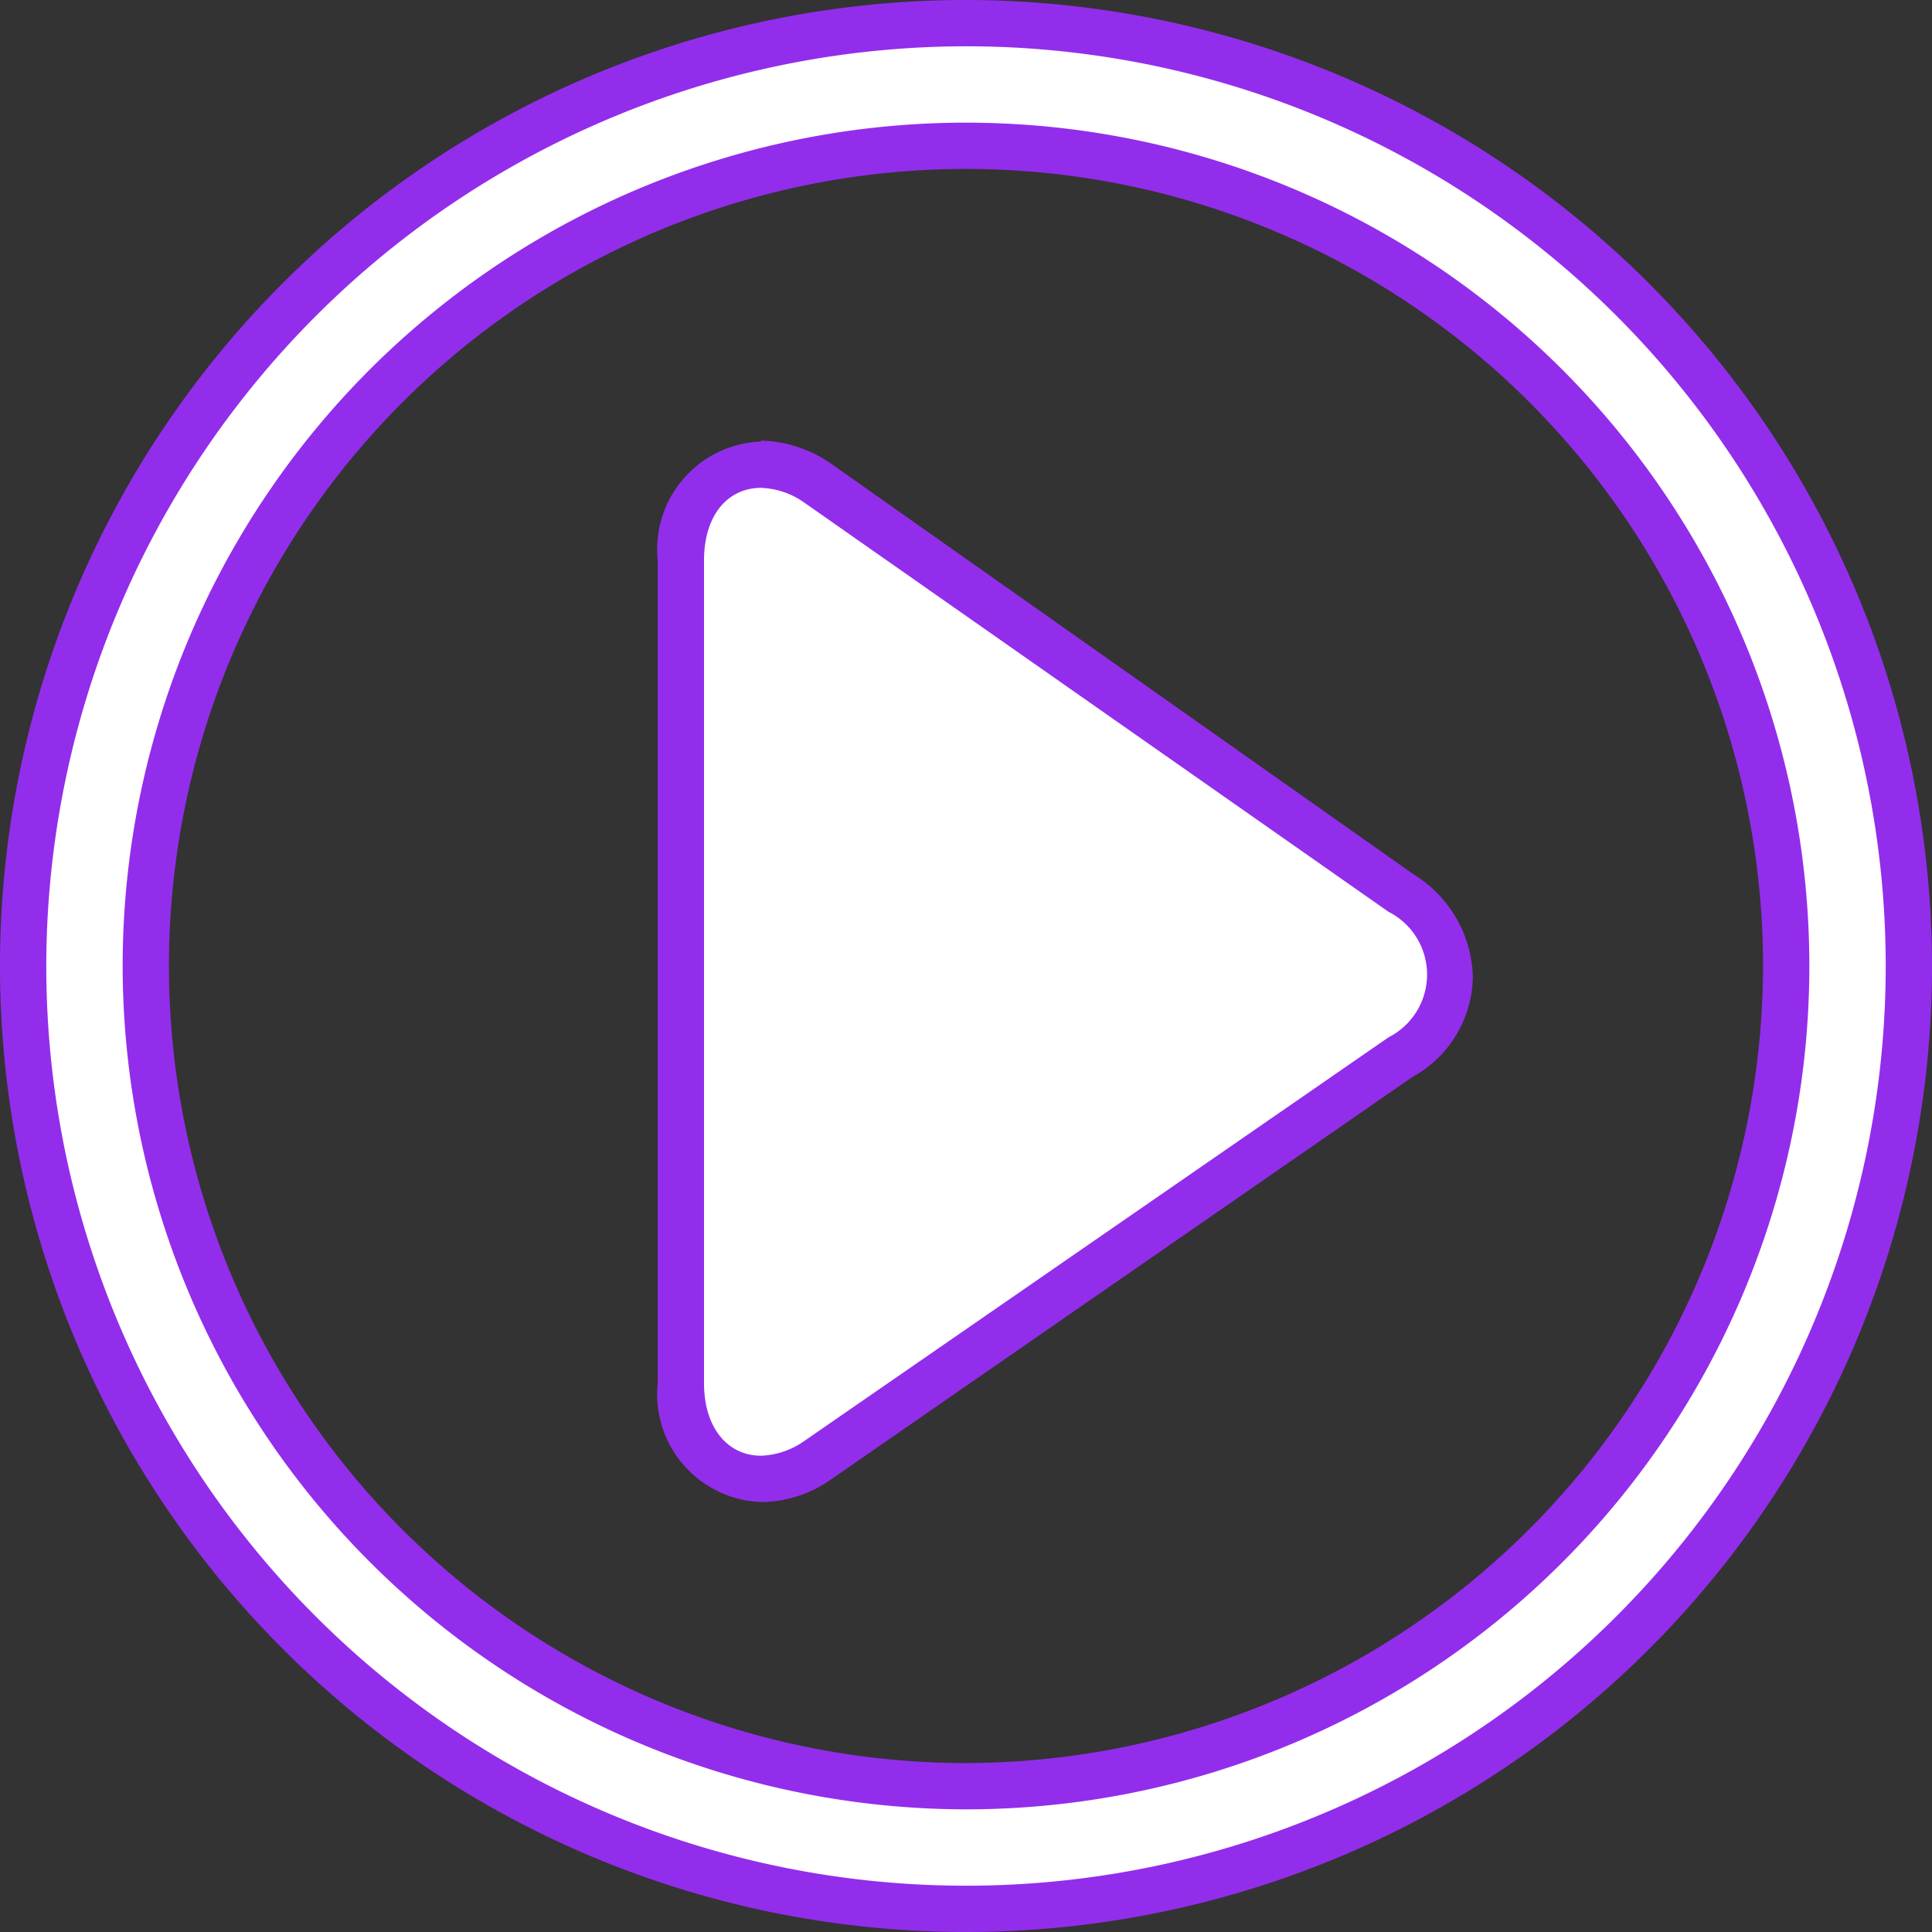
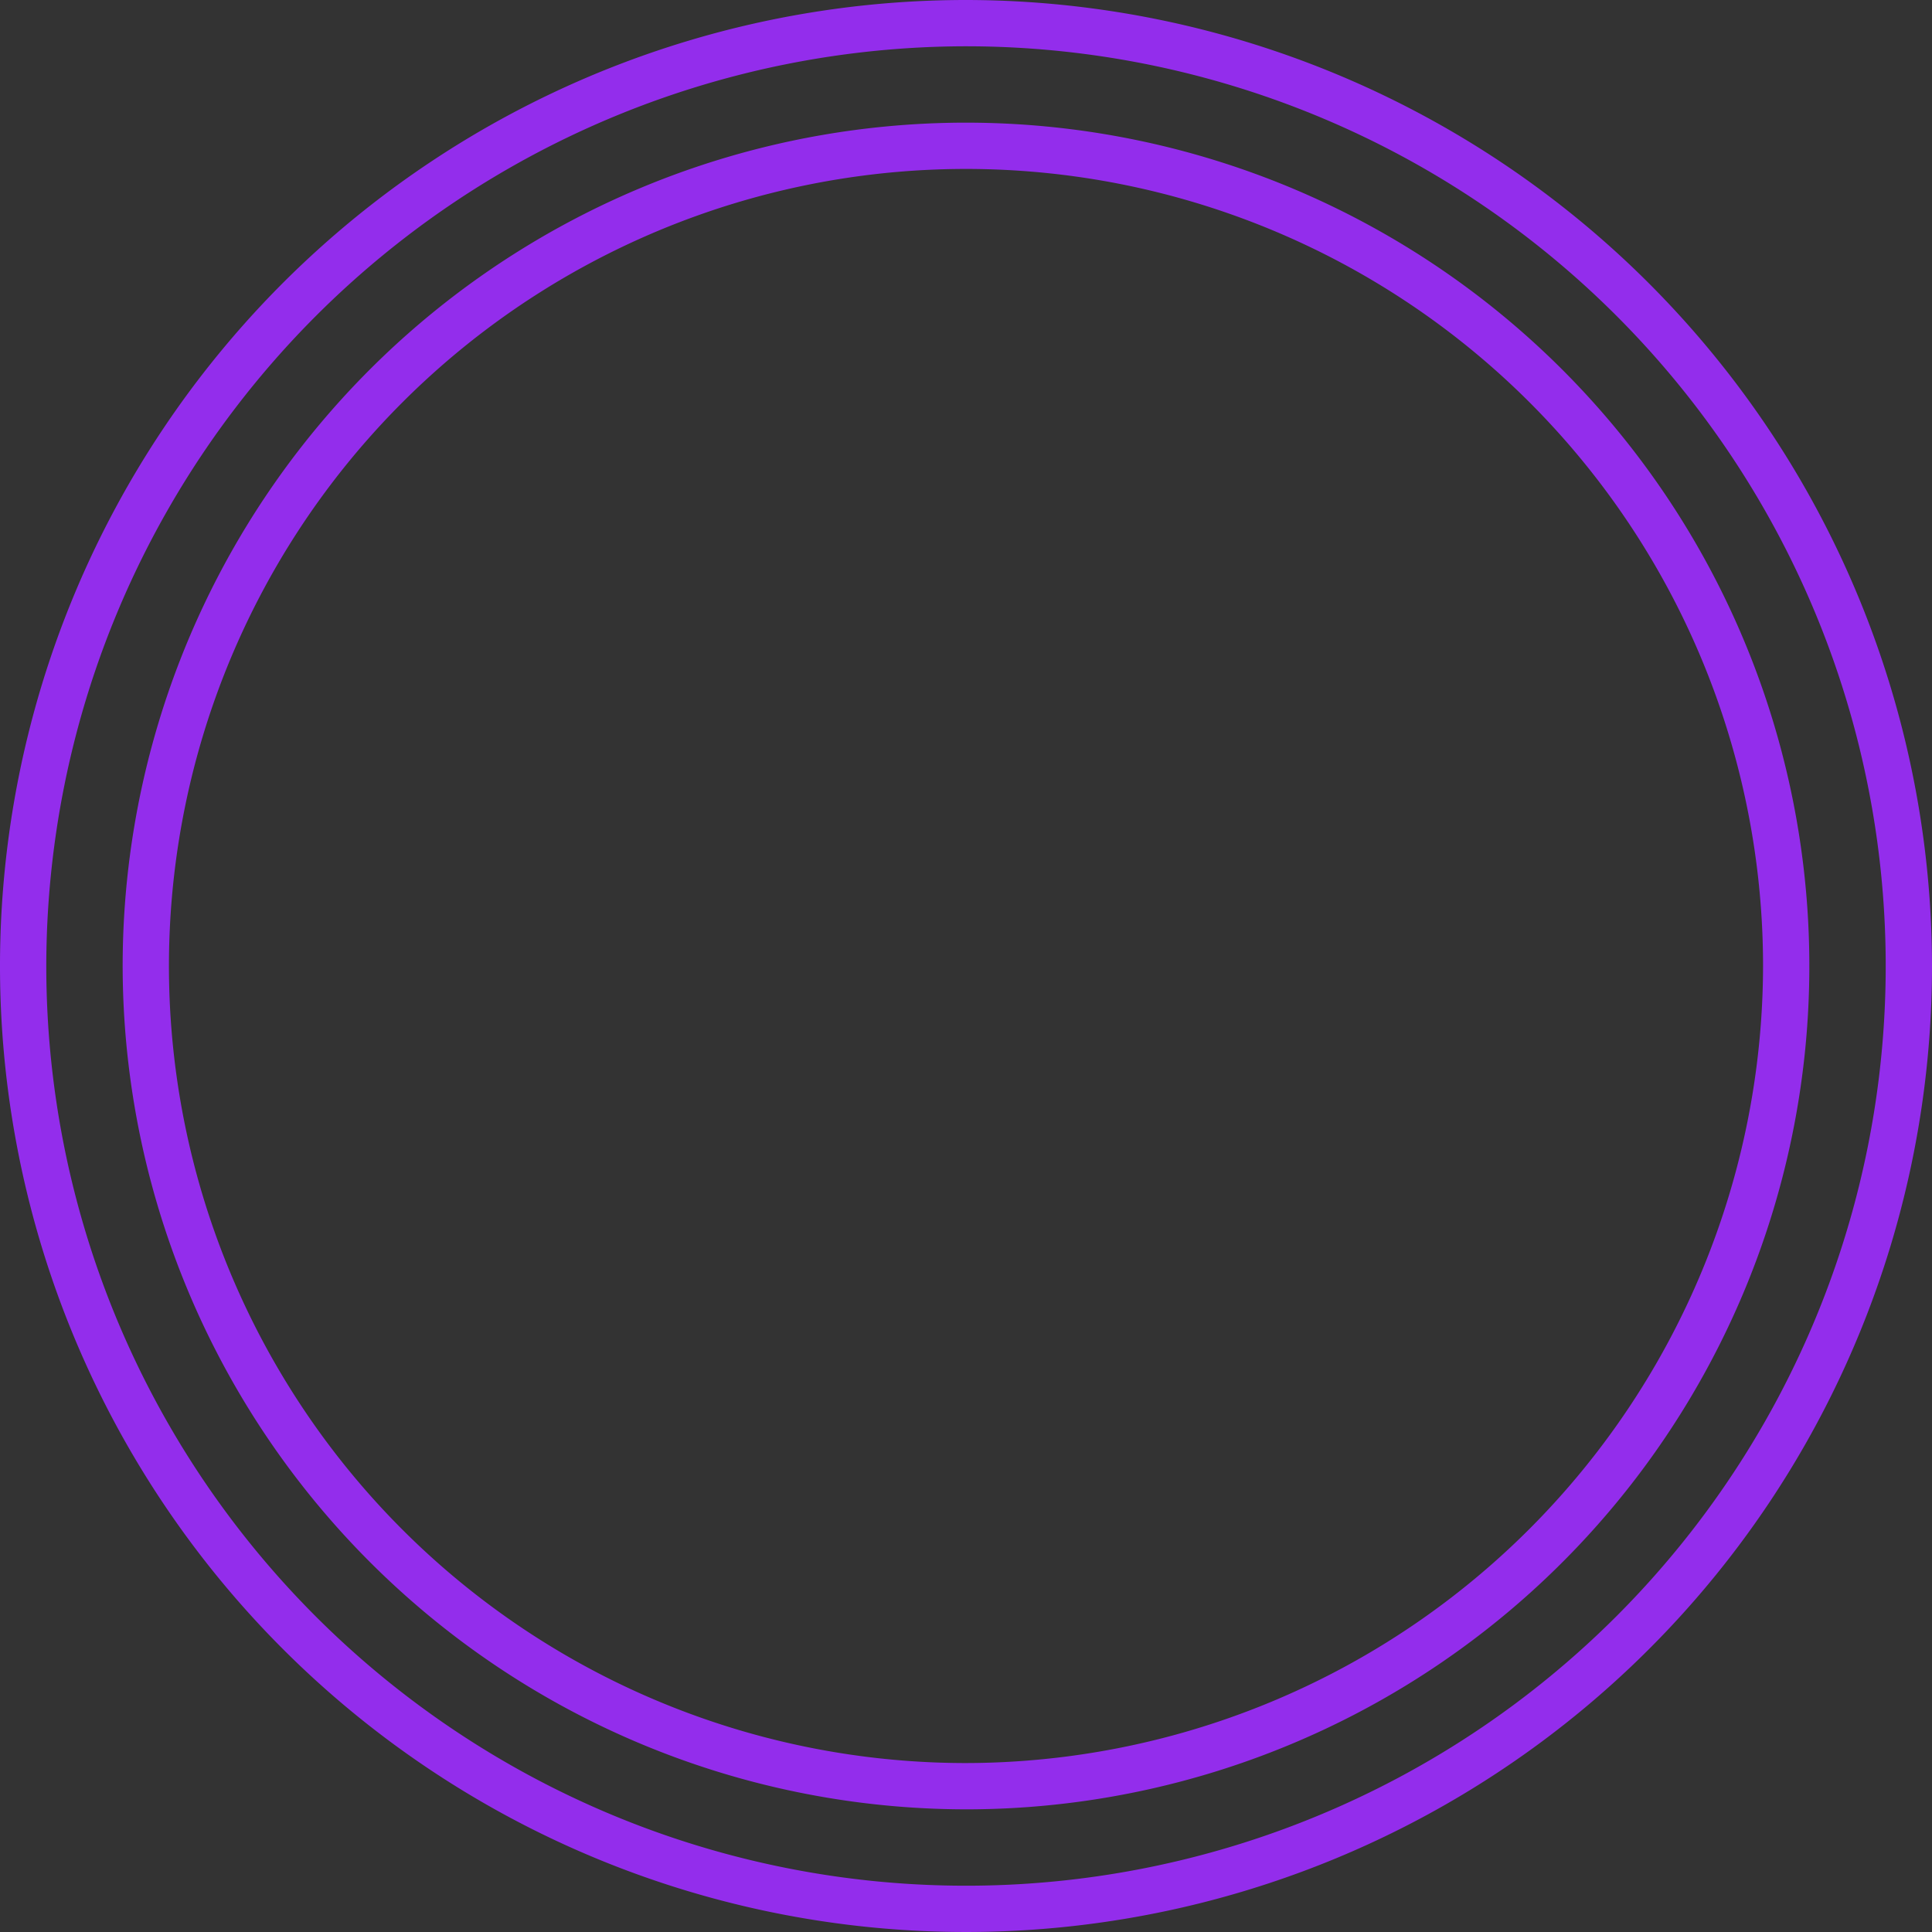
<svg xmlns="http://www.w3.org/2000/svg" viewBox="0 0 41.74 41.74">
  <rect x="0" y="0" width="41.74" height="41.74" fill="#333333" stroke="none" />
  <defs>
    <style>.cls-1{fill:#fff;}.cls-2{fill:#932dec;}</style>
  </defs>
  <title>Ресурс 27</title>
  <g id="Слой_2" data-name="Слой 2">
    <g id="Слой_1-2" data-name="Слой 1">
      <g id="пользователи">
-         <path class="cls-1" d="M20.87,41.24A20.37,20.37,0,1,1,41.24,20.87,20.4,20.4,0,0,1,20.87,41.24Zm0-38.09A17.72,17.72,0,1,0,38.59,20.87,17.74,17.74,0,0,0,20.87,3.15Z" />
        <path class="cls-2" d="M20.87,1A19.87,19.87,0,1,1,1,20.87,19.89,19.89,0,0,1,20.87,1m0,38.09A18.22,18.22,0,1,0,2.65,20.87,18.24,18.24,0,0,0,20.87,39.09M20.87,0A20.87,20.87,0,1,0,41.74,20.87,20.89,20.89,0,0,0,20.87,0Zm0,38.09A17.22,17.22,0,1,1,38.09,20.87,17.25,17.25,0,0,1,20.87,38.09Z" />
      </g>
      <g id="время_прохождения" data-name="время прохождения">
-         <path class="cls-1" d="M16.44,32a1.84,1.84,0,0,1-1.73-2.07V12.11A1.84,1.84,0,0,1,16.44,10a2.22,2.22,0,0,1,1.19.38l12.65,8.87a2.18,2.18,0,0,1,1,1.8,2.06,2.06,0,0,1-1.09,1.75L17.64,31.56A2.21,2.21,0,0,1,16.44,32Z" />
-         <path class="cls-2" d="M16.44,10.54a1.72,1.72,0,0,1,.91.3L30,19.7a1.52,1.52,0,0,1,0,2.71L17.35,31.15a1.72,1.72,0,0,1-.91.3c-.7,0-1.23-.58-1.23-1.57V12.11c0-1,.53-1.57,1.23-1.57m0-1a2.33,2.33,0,0,0-2.23,2.57V29.88a2.33,2.33,0,0,0,2.23,2.57A2.63,2.63,0,0,0,17.9,32l12.61-8.73a2.51,2.51,0,0,0,1.31-2.16,2.68,2.68,0,0,0-1.28-2.22L17.93,10a2.76,2.76,0,0,0-1.49-.48Z" />
-       </g>
+         </g>
    </g>
  </g>
</svg>